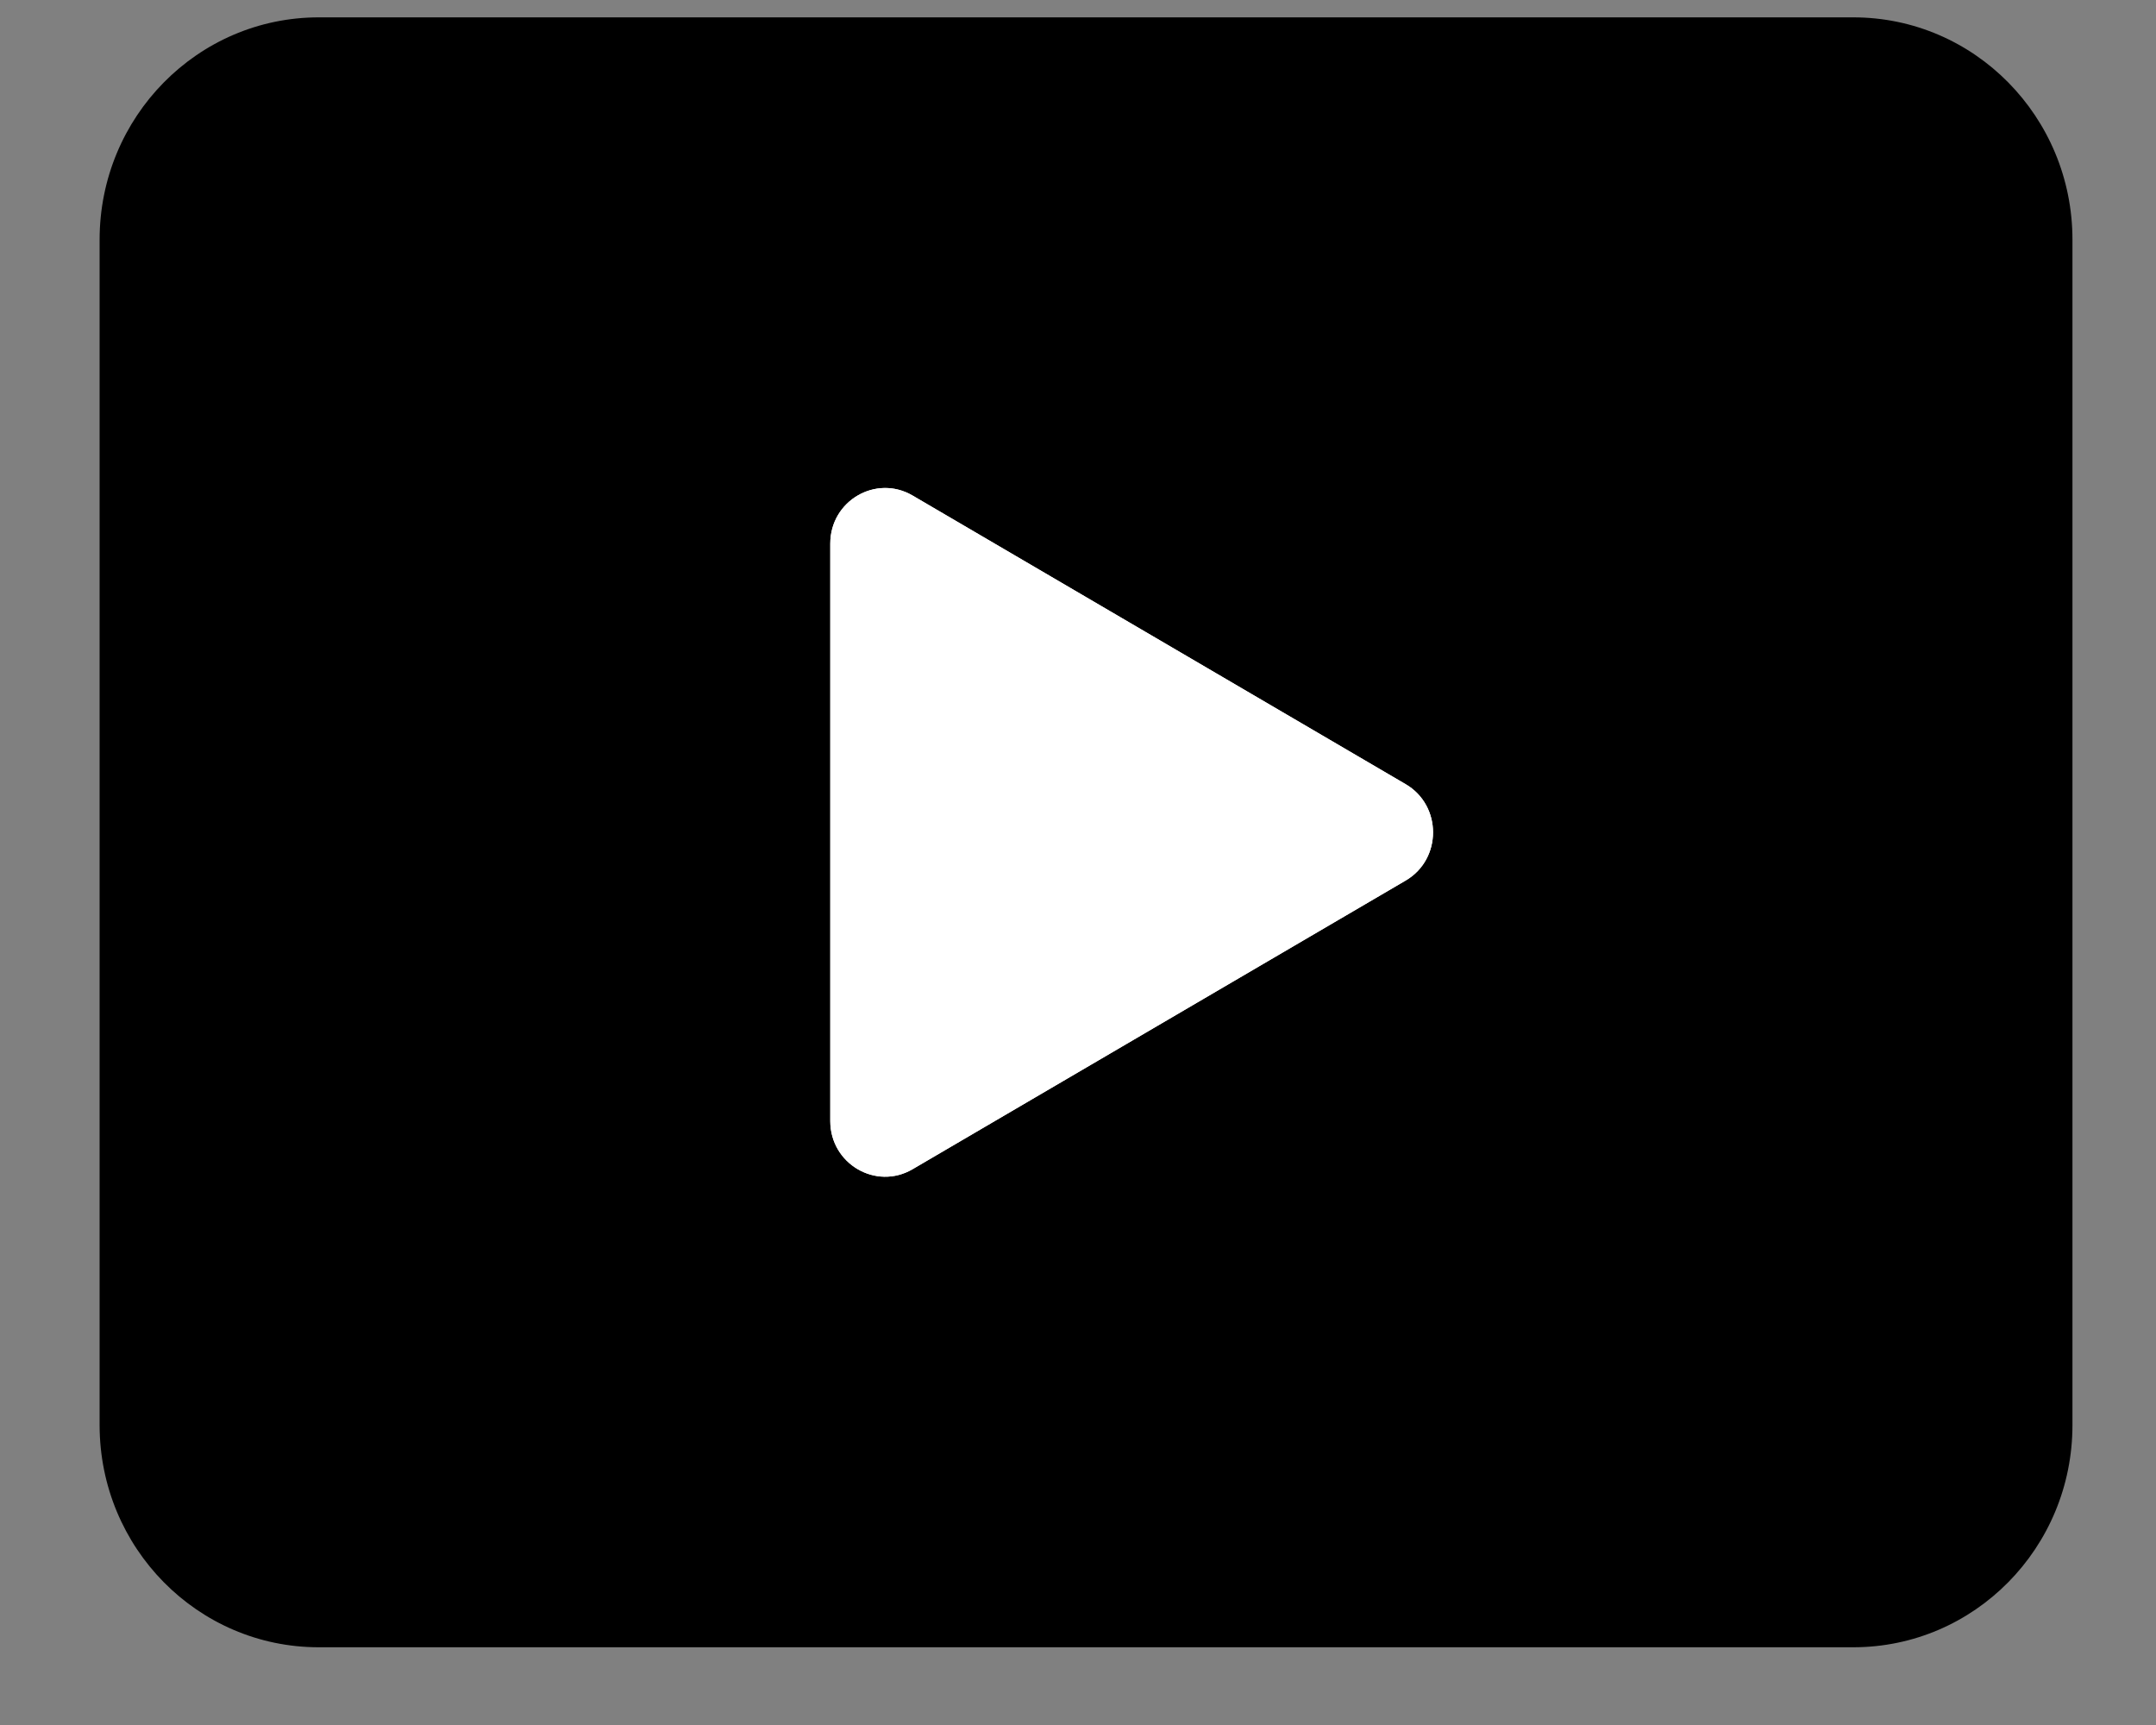
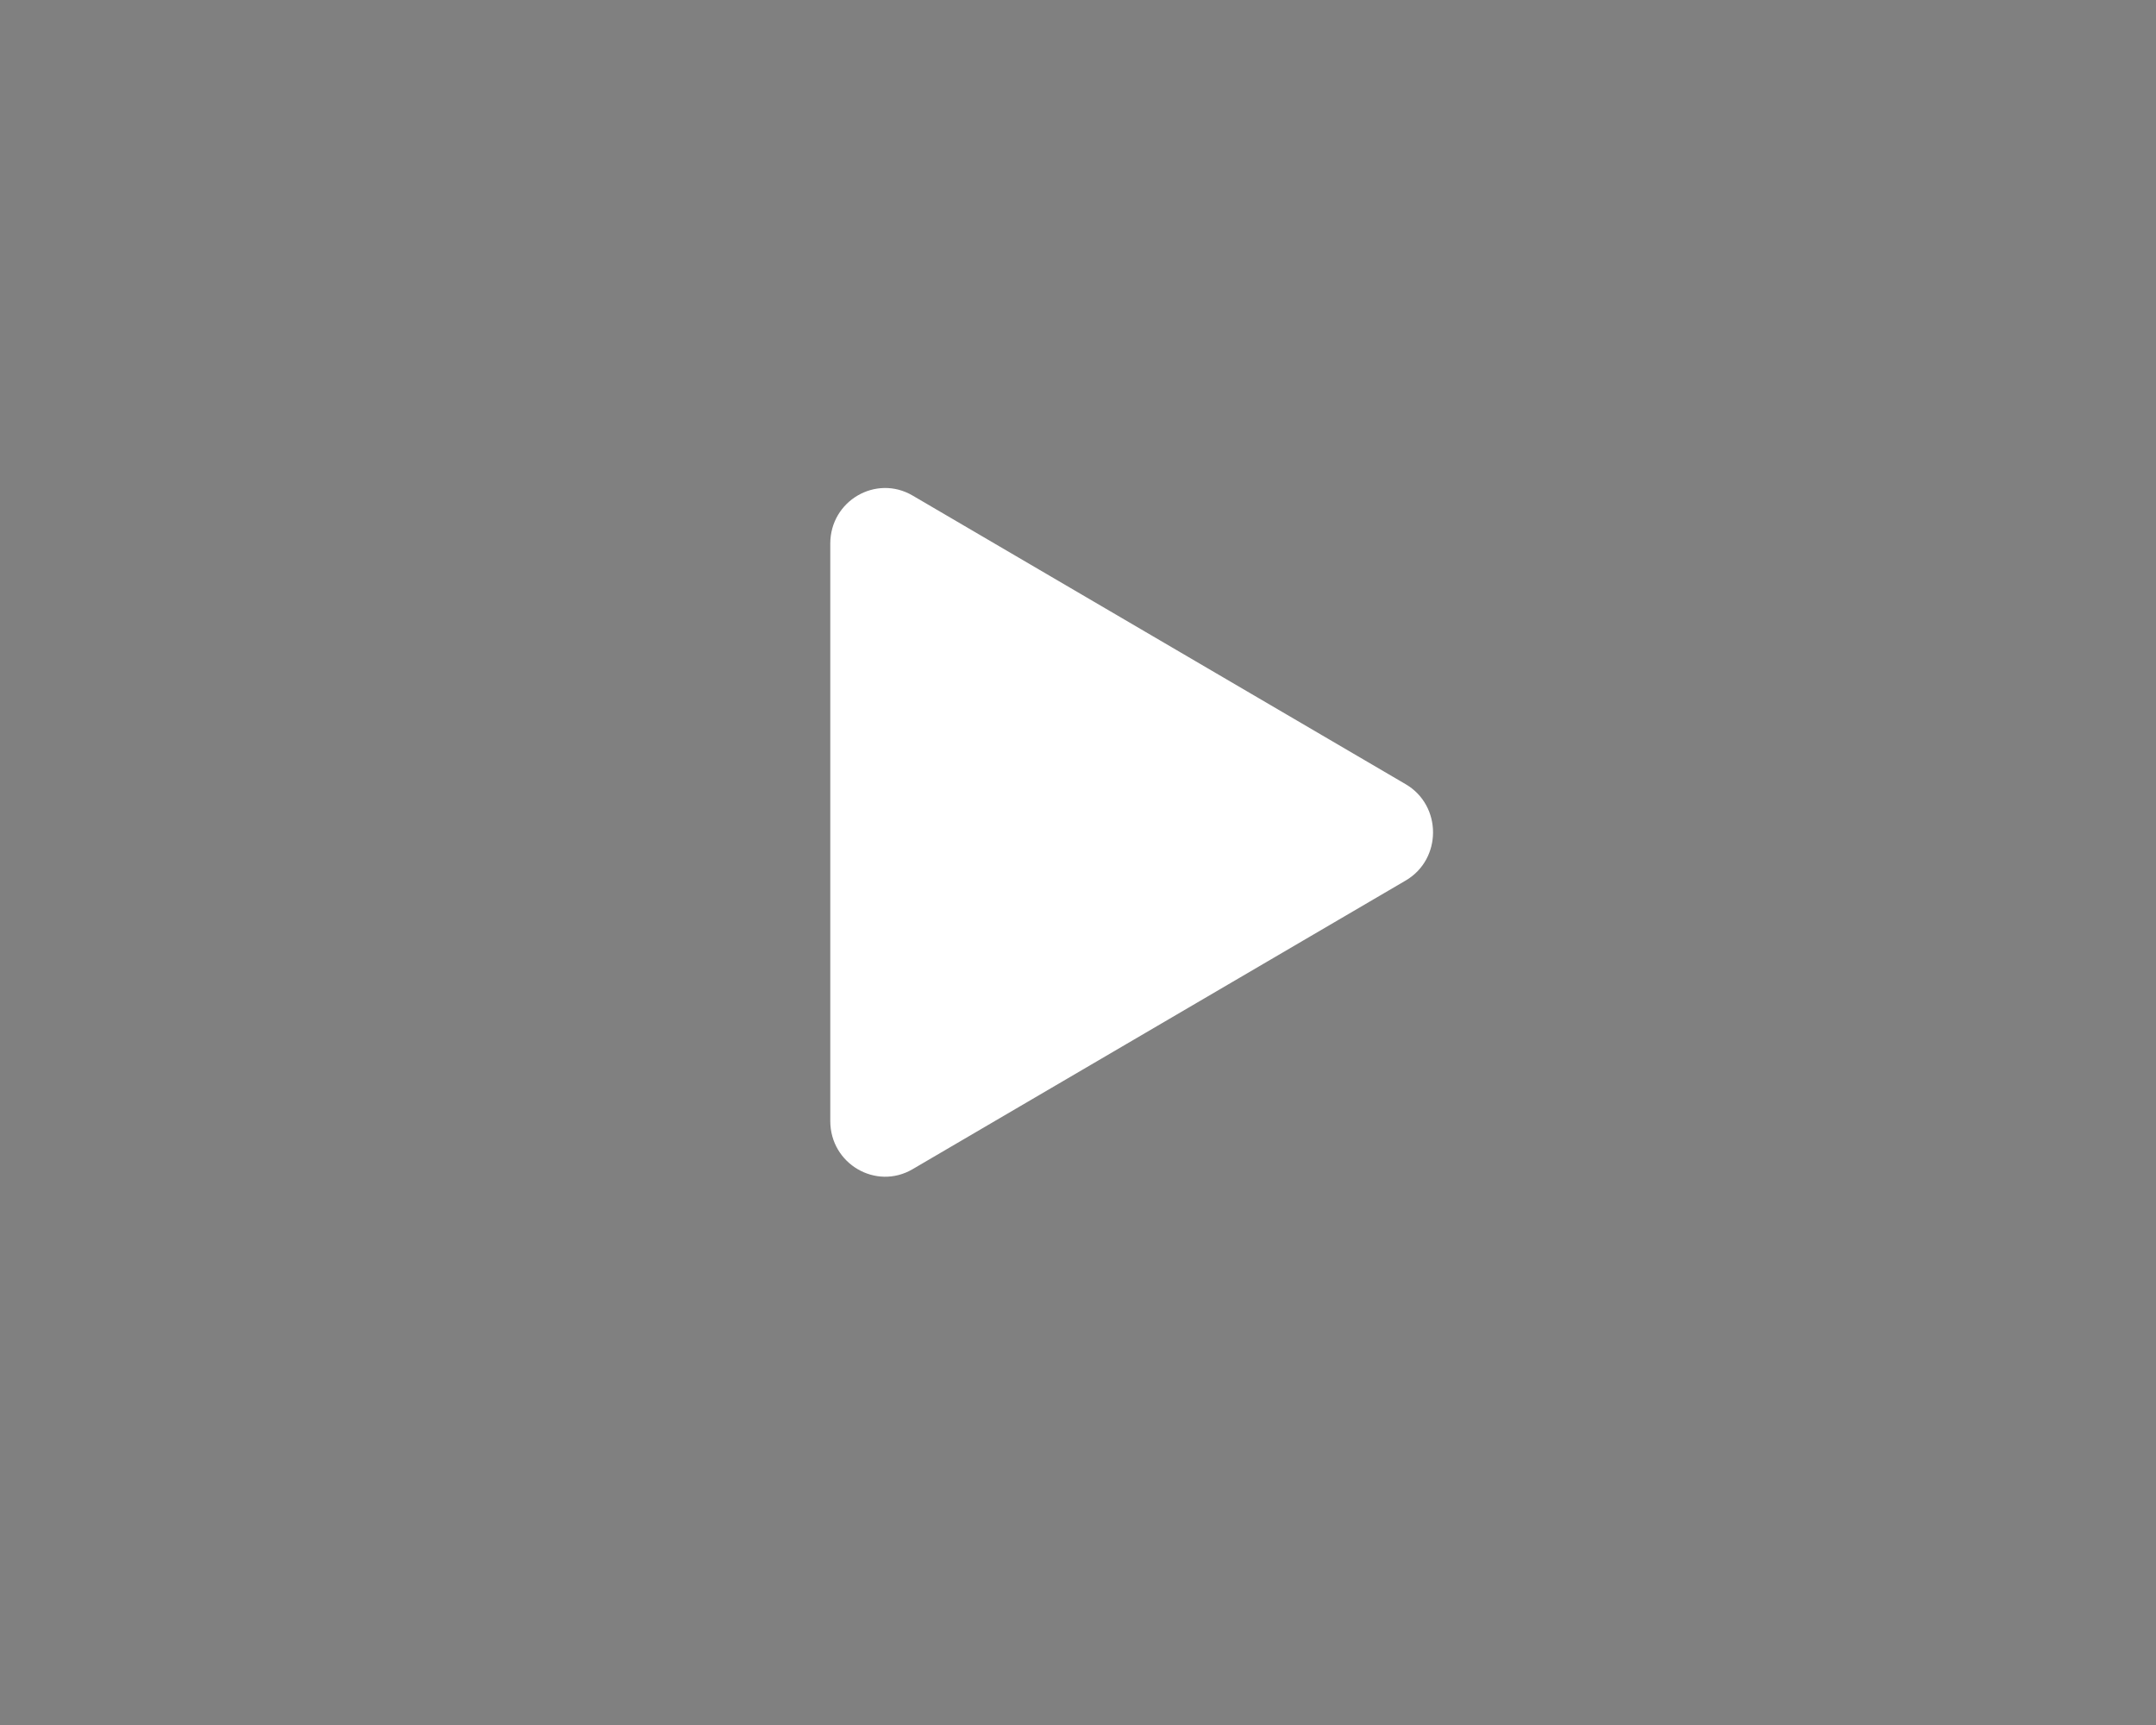
<svg xmlns="http://www.w3.org/2000/svg" width="20" height="16" viewBox="0 0 20 16" fill="none">
  <rect x="0" y="0" width="20" height="16" fill="#808080" stroke="none" />
-   <path d="M17.192 0.161H2.957C1.834 0.161 0.924 1.084 0.924 2.223V13.218C0.924 14.357 1.834 15.279 2.957 15.279H17.192C18.315 15.279 19.225 14.357 19.225 13.218V2.223C19.225 1.084 18.315 0.161 17.192 0.161Z" fill="black" />
-   <path d="M7.702 10.398V5.042C7.702 4.645 8.126 4.398 8.465 4.596L13.04 7.274C13.378 7.472 13.378 7.969 13.04 8.167L8.465 10.845C8.126 11.043 7.702 10.795 7.702 10.398Z" fill="white" />
  <path d="M7.702 10.398V5.042C7.702 4.645 8.126 4.398 8.465 4.596L13.04 7.274C13.378 7.472 13.378 7.969 13.04 8.167L8.465 10.845C8.126 11.043 7.702 10.795 7.702 10.398Z" fill="white" />
</svg>